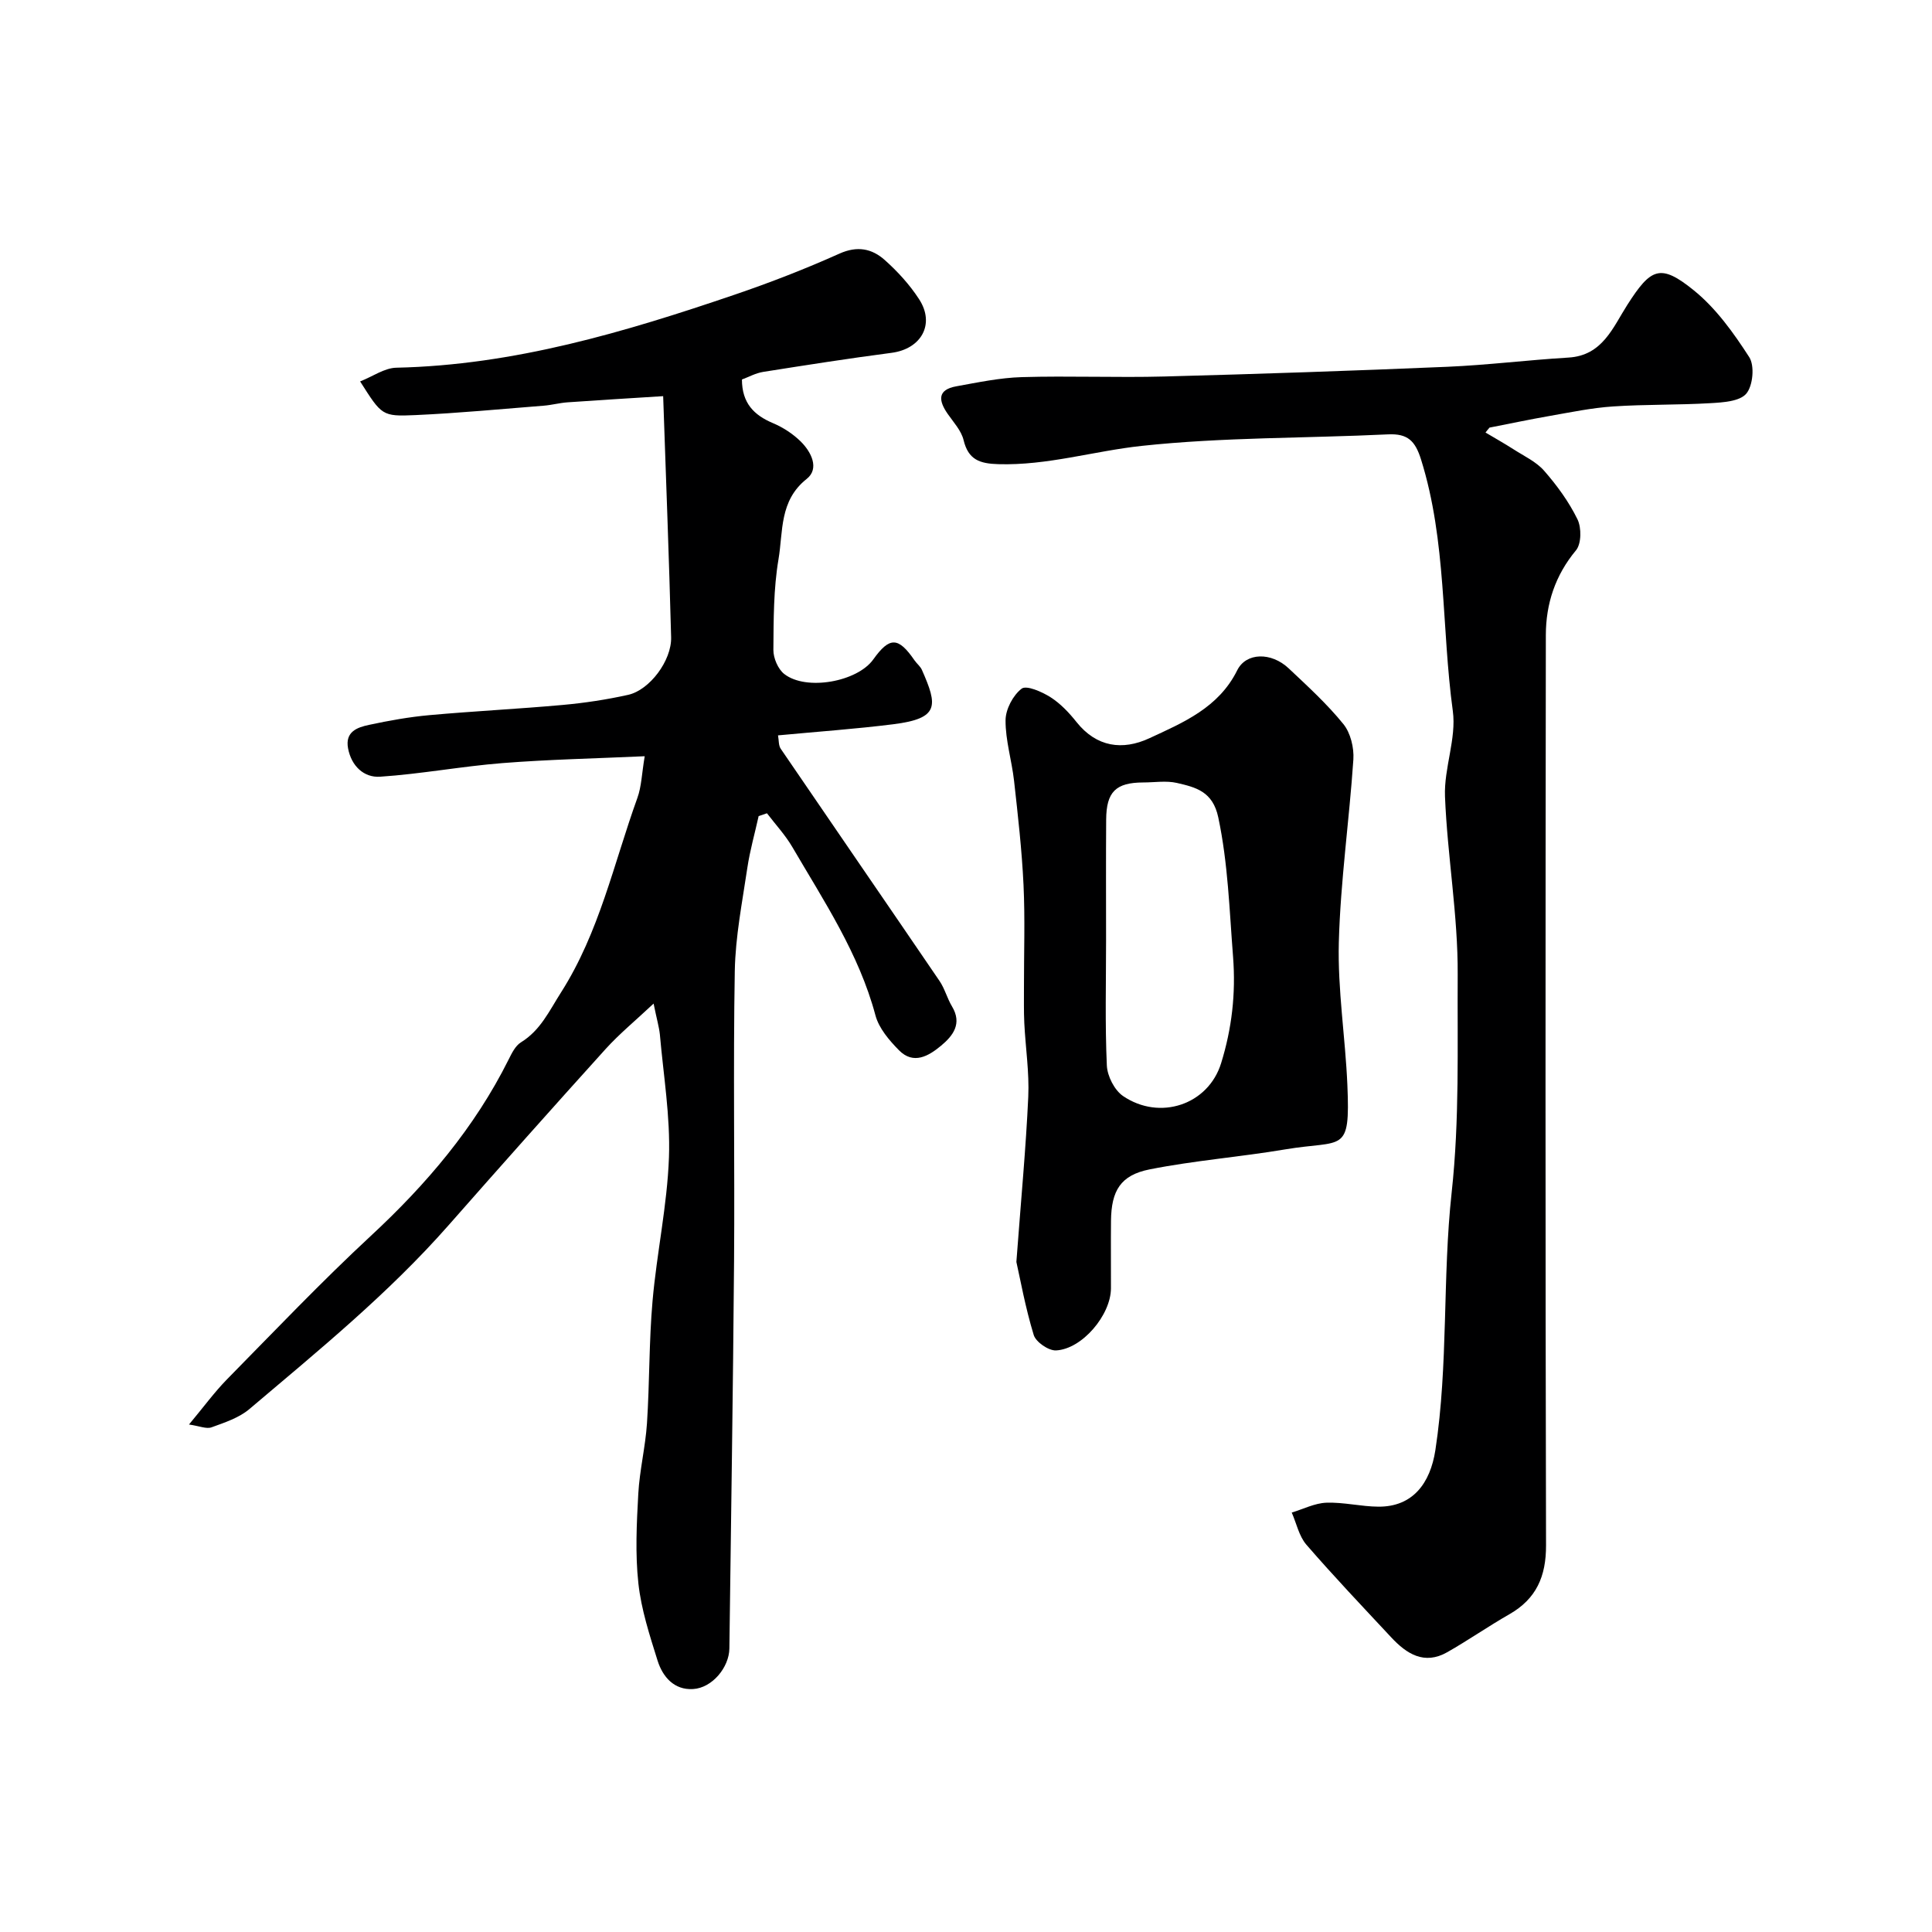
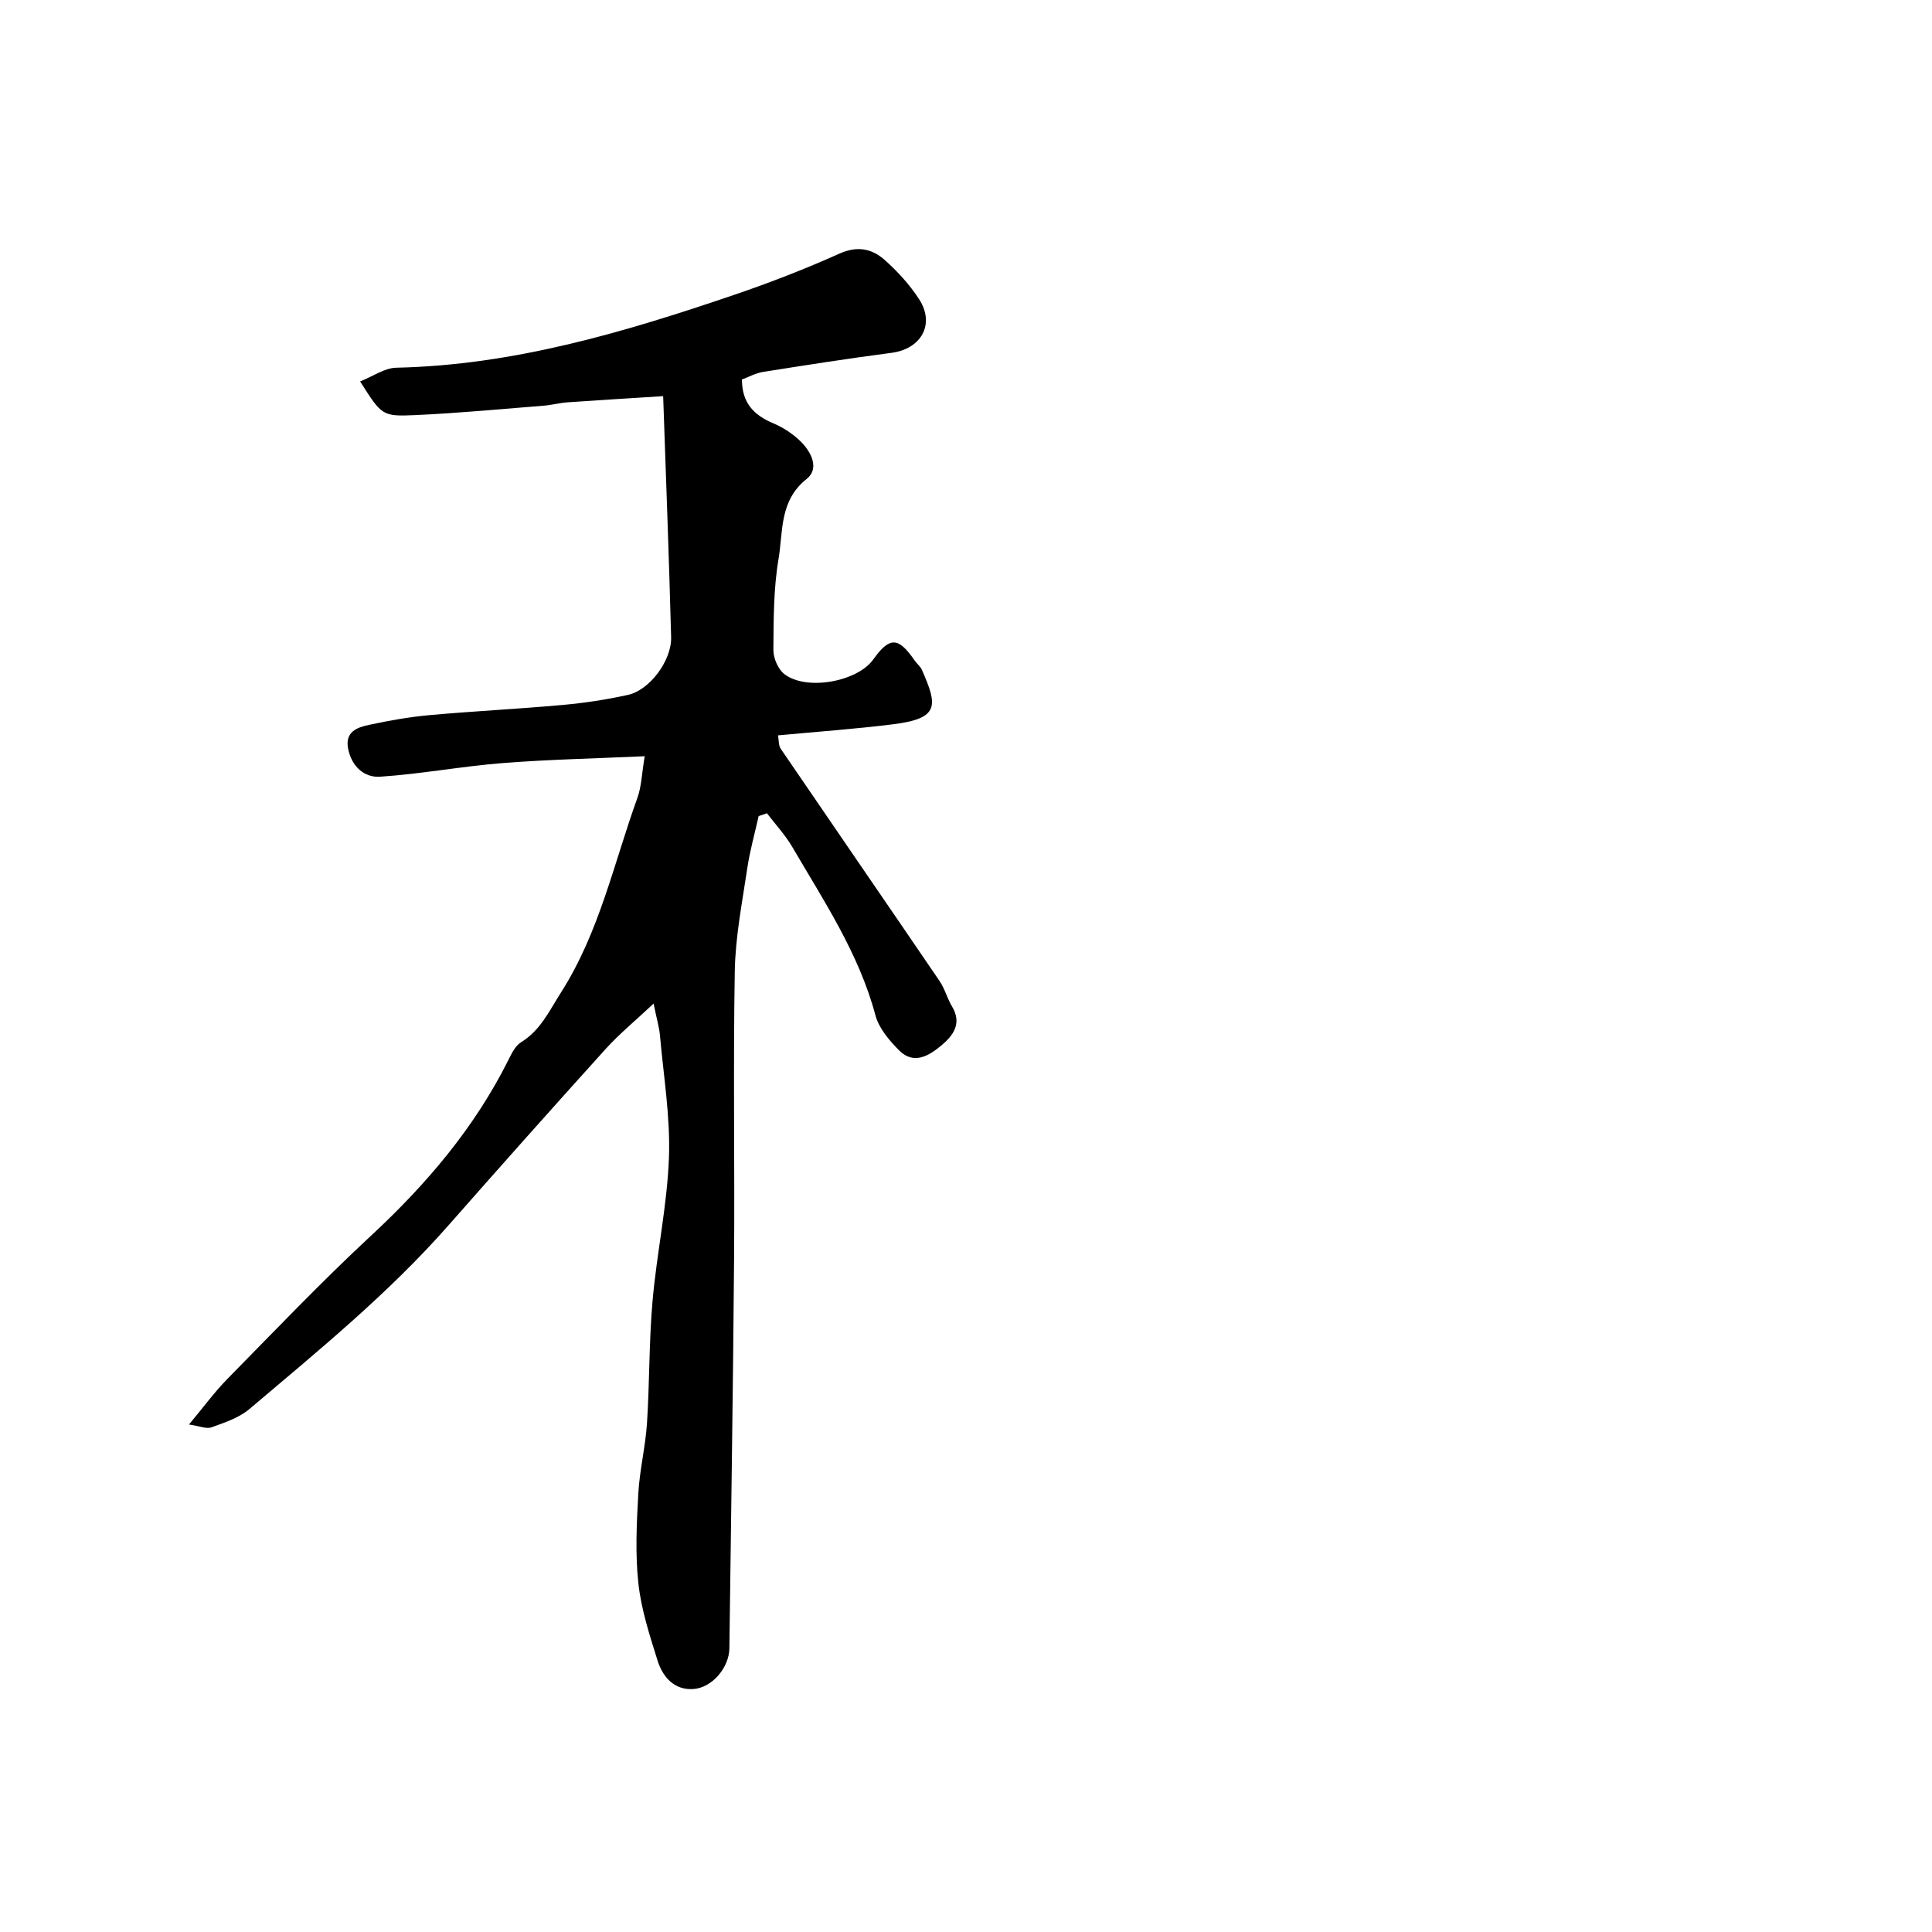
<svg xmlns="http://www.w3.org/2000/svg" enable-background="new 0 0 400 400" viewBox="0 0 400 400">
  <g fill="#000001">
    <path d="m135.32 207.78c-3.8 3.57-7.08 6.26-9.9 9.37-10.95 12.11-21.8 24.31-32.59 36.57-12.41 14.1-26.92 25.92-41.18 38-2.16 1.83-5.12 2.8-7.85 3.79-1.06.39-2.51-.27-4.67-.58 3.07-3.68 5.28-6.72 7.89-9.38 9.82-9.98 19.48-20.14 29.73-29.65 11.53-10.69 21.51-22.41 28.55-36.53.65-1.3 1.4-2.85 2.55-3.56 4.07-2.51 5.84-6.48 8.31-10.35 7.94-12.47 10.91-26.7 15.8-40.25.86-2.37.91-5.03 1.52-8.64-10.37.47-19.93.67-29.45 1.42-8.47.67-16.87 2.26-25.34 2.82-3.34.22-5.94-2.2-6.63-5.88-.64-3.45 1.92-4.34 4.33-4.85 4.14-.89 8.33-1.64 12.54-2.02 9.18-.83 18.4-1.28 27.58-2.11 4.54-.41 9.09-1.1 13.54-2.09 4.44-.99 9.02-7.08 8.9-11.92-.43-16.5-1.07-33-1.65-49.92-7.11.45-13.48.83-19.84 1.28-1.63.12-3.23.56-4.85.69-8.86.7-17.72 1.55-26.59 1.95-6.97.32-6.98.06-11.46-6.97 2.62-1.03 5.04-2.79 7.5-2.84 24.36-.53 47.33-7.38 70.1-15.14 7.34-2.5 14.59-5.32 21.66-8.49 3.69-1.65 6.7-1.02 9.32 1.3 2.69 2.39 5.2 5.14 7.15 8.15 3.36 5.16.44 10.3-5.71 11.1-8.89 1.16-17.74 2.55-26.59 3.95-1.55.25-3.02 1.07-4.38 1.57.01 4.91 2.5 7.38 6.43 9.04 2.07.87 4.09 2.19 5.69 3.75 2.23 2.17 3.99 5.66 1.28 7.8-5.69 4.5-4.86 10.9-5.83 16.63-1.04 6.15-1.01 12.5-1.06 18.77-.01 1.69.96 3.98 2.26 4.99 4.54 3.54 15.11 1.61 18.42-3.02 3.39-4.74 5.19-4.69 8.55.2.47.68 1.19 1.22 1.52 1.96 3.28 7.42 3.65 10.06-5.94 11.26-7.81.98-15.68 1.53-23.85 2.3.19 1.01.09 2.08.56 2.77 10.94 16.05 21.95 32.03 32.88 48.08 1.09 1.6 1.58 3.61 2.59 5.28 2.14 3.57.19 6.07-2.27 8.12-2.56 2.13-5.7 4-8.71.95-2.02-2.05-4.17-4.56-4.88-7.24-3.42-12.8-10.66-23.63-17.2-34.83-1.46-2.5-3.49-4.68-5.26-7-.57.19-1.15.39-1.72.58-.79 3.57-1.8 7.1-2.34 10.71-1.05 7.1-2.47 14.22-2.6 21.35-.35 19.99 0 39.99-.15 59.99-.21 26.76-.63 53.53-.97 80.29-.05 3.9-3.55 8.17-7.52 8.4-3.91.24-6.29-2.52-7.35-5.9-1.64-5.24-3.38-10.57-3.97-15.98-.67-6.11-.36-12.37-.02-18.54.27-4.89 1.48-9.72 1.8-14.61.55-8.42.41-16.89 1.15-25.29.87-9.94 3.04-19.81 3.4-29.75.3-8.45-1.14-16.97-1.88-25.45-.17-1.6-.65-3.18-1.3-6.4z" />
-     <path d="m307.56 89.55c1.93 1.15 3.89 2.25 5.78 3.46 2.18 1.41 4.7 2.56 6.36 4.46 2.67 3.05 5.13 6.43 6.9 10.05.85 1.74.82 5.06-.31 6.42-4.31 5.18-6.23 11.08-6.24 17.54-.08 62.82-.11 125.64.04 188.46.02 6.43-2 11.08-7.6 14.28-4.36 2.49-8.49 5.37-12.85 7.85-4.75 2.7-8.41.36-11.61-3.08-5.91-6.34-11.89-12.63-17.56-19.18-1.53-1.77-2.04-4.41-3.03-6.65 2.39-.72 4.76-1.95 7.17-2.04 3.58-.13 7.19.8 10.79.82 7.07.04 10.72-4.81 11.78-11.71 2.71-17.74 1.44-35.71 3.37-53.33 1.65-15.13 1.16-30.1 1.25-45.1.07-12.29-2.14-24.58-2.63-36.9-.23-5.88 2.4-11.99 1.62-17.7-2.37-17.33-1.26-35.09-6.58-52.07-1.21-3.85-2.75-5.39-6.82-5.2-17.02.82-34.15.57-51.05 2.39-9.86 1.06-19.51 4.08-29.65 3.78-3.83-.11-6.21-.9-7.19-4.98-.47-1.95-2.06-3.67-3.27-5.4-1.91-2.74-2.24-5.02 1.77-5.74 4.49-.81 9.02-1.77 13.55-1.9 9.82-.29 19.67.13 29.49-.13 19.54-.52 39.07-1.18 58.6-2.01 8.38-.36 16.73-1.41 25.11-1.91 7.05-.42 9.19-6.26 12.17-10.91 4.87-7.61 6.81-8.65 13.79-2.99 4.58 3.71 8.22 8.8 11.45 13.81 1.15 1.78.77 5.91-.6 7.55-1.36 1.62-4.83 1.83-7.42 1.98-6.71.4-13.46.23-20.17.68-4.39.29-8.74 1.2-13.09 1.96-4.18.73-8.33 1.61-12.49 2.42-.3.34-.57.68-.83 1.02z" />
-     <path d="m210.43 261.27c.98-13.13 1.98-23.64 2.46-34.18.23-5.07-.57-10.19-.82-15.29-.12-2.49-.06-4.99-.07-7.49-.01-7.03.24-14.07-.09-21.08-.34-7.21-1.16-14.4-1.96-21.57-.47-4.2-1.79-8.37-1.76-12.54.01-2.27 1.54-5.17 3.33-6.54 1-.76 4.19.64 5.96 1.76 2.06 1.31 3.85 3.2 5.39 5.14 4.17 5.24 9.56 5.92 15.06 3.38 7.04-3.26 14.38-6.33 18.22-14.08 1.85-3.73 7.06-3.79 10.65-.41 3.93 3.7 7.95 7.37 11.33 11.54 1.49 1.83 2.23 4.91 2.07 7.34-.85 12.62-2.67 25.19-3.01 37.82-.26 9.84 1.35 19.71 1.77 29.58.61 14.41-.88 11.3-12.88 13.32-9.33 1.57-18.81 2.3-28.07 4.14-6.04 1.2-7.92 4.44-7.99 10.64-.05 4.66.01 9.33-.01 13.99-.02 5.51-5.96 12.59-11.38 12.85-1.54.07-4.17-1.74-4.61-3.2-1.75-5.73-2.8-11.63-3.59-15.12zm18.57-66.63c0 8.65-.23 17.32.16 25.96.1 2.21 1.59 5.13 3.38 6.34 7.58 5.13 17.61 1.81 20.28-6.82 2.2-7.1 3.07-14.34 2.47-22.06-.76-9.66-1.03-19.25-3.06-28.83-1.14-5.39-4.67-6.23-8.56-7.13-2.21-.51-4.64-.1-6.97-.1-5.68.02-7.64 1.93-7.68 7.68-.06 8.32-.02 16.64-.02 24.96z" />
  </g>
</svg>